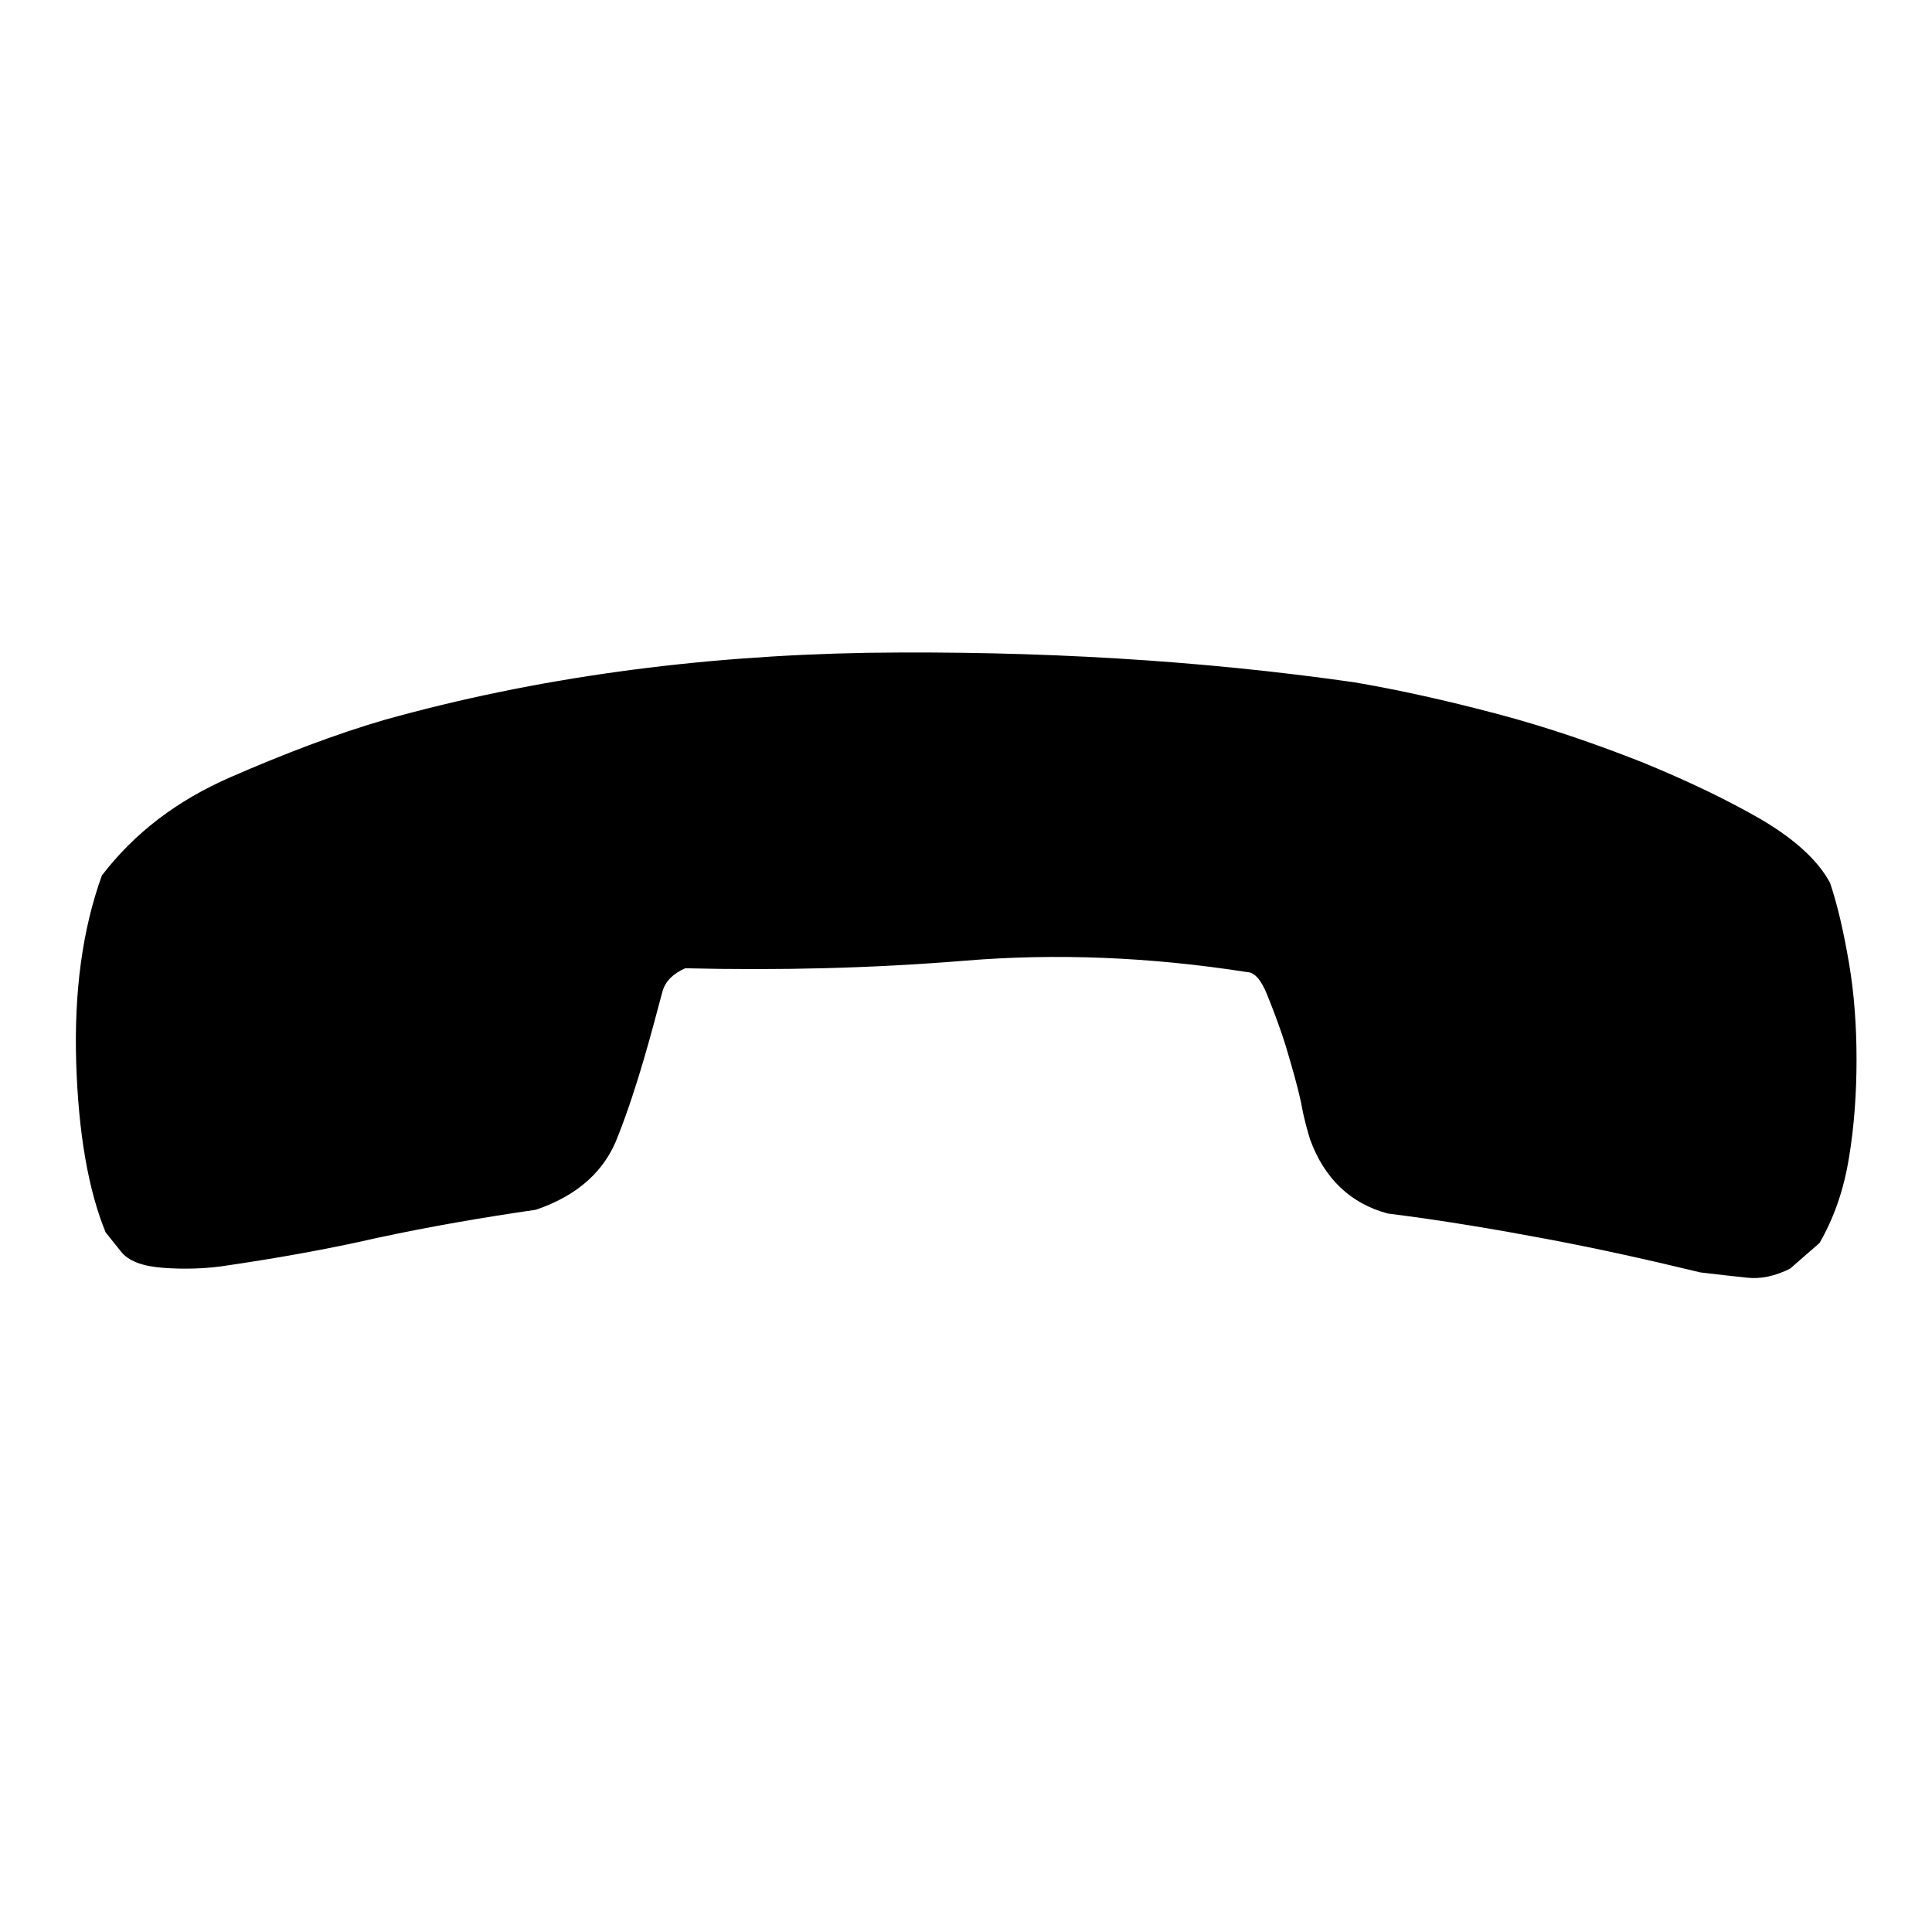
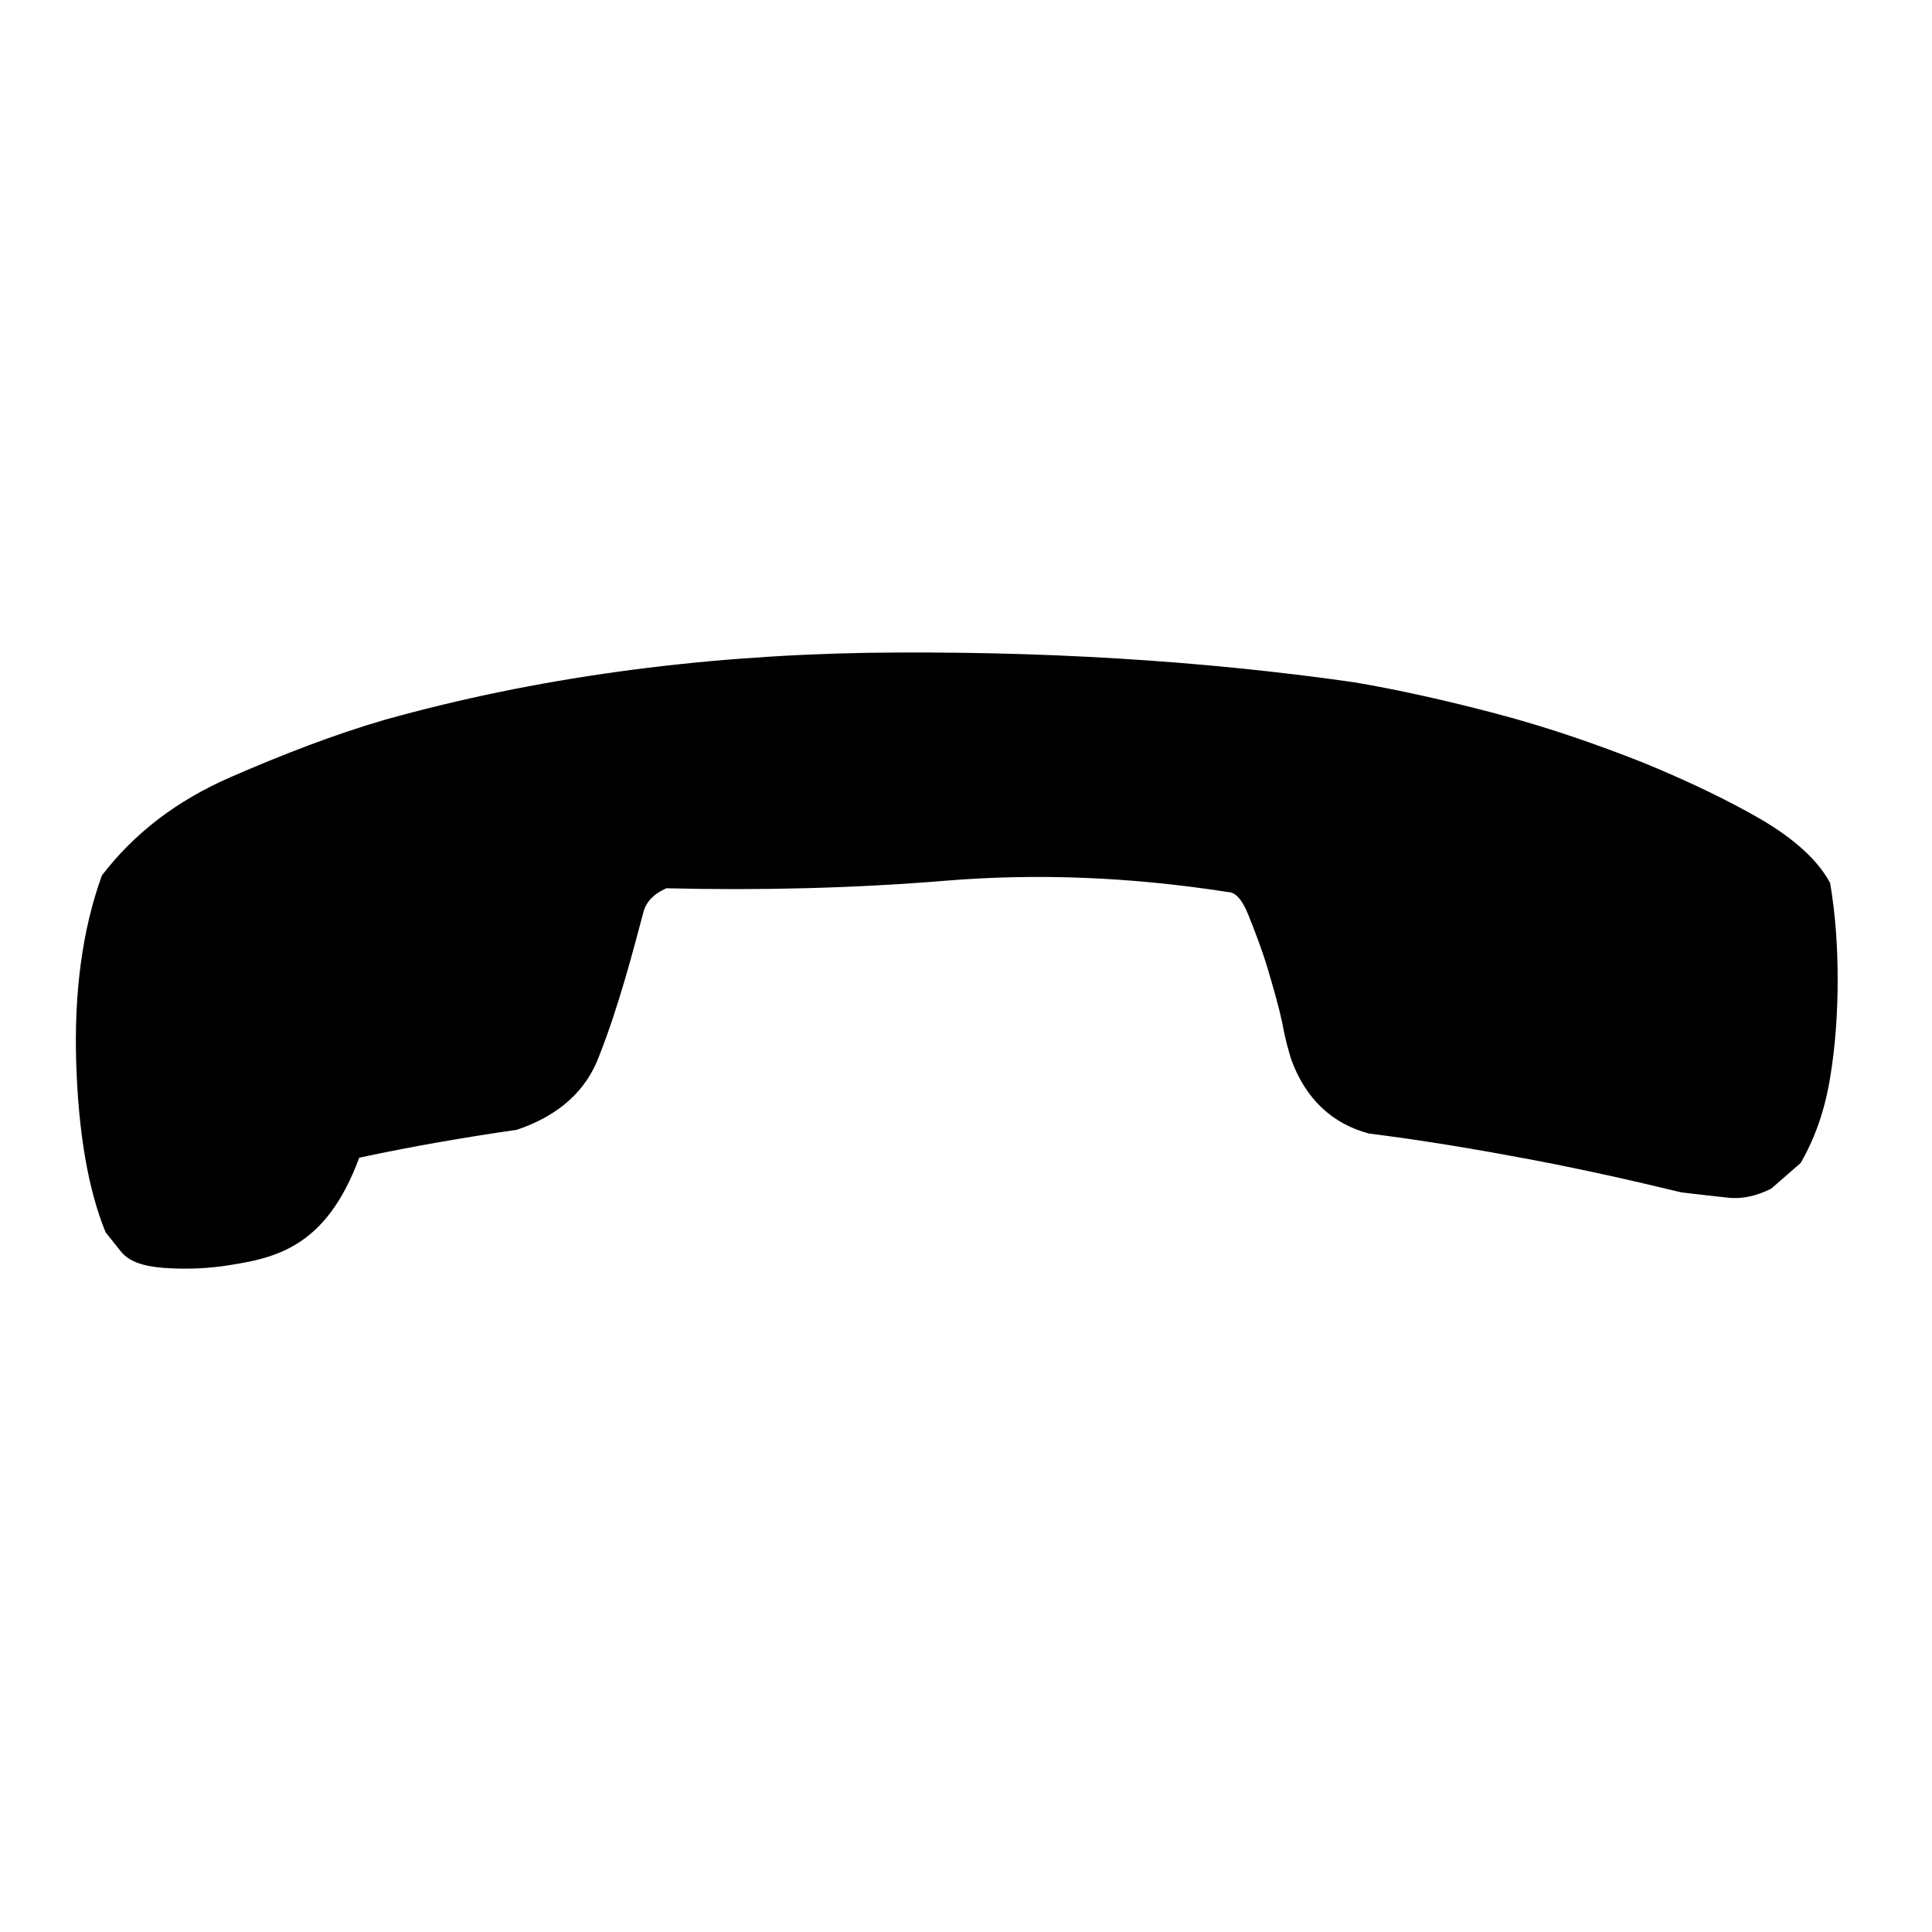
<svg xmlns="http://www.w3.org/2000/svg" version="1.1" x="0px" y="0px" viewBox="0 0 256 256" enable-background="new 0 0 256 256" xml:space="preserve">
  <g>
-     <path fill="#000000" d="M29.3,167.8c-2.3,0.3-4.8,0.4-7.6,0.2c-2.8-0.2-4.7-0.9-5.7-2.2l-2-2.5c-2.3-5.6-3.6-13.1-3.9-22.4 c-0.3-9.4,0.8-17.7,3.4-24.9c4.3-5.6,9.9-9.9,17-13c7.1-3.1,13.9-5.7,20.4-7.6c20-5.6,41.4-8.5,64-8.9c22.7-0.3,44.2,1,64.5,3.9 c5.9,1,12.2,2.4,19,4.2c6.8,1.8,13.1,4,19.2,6.4c6.1,2.5,11.3,5,15.8,7.6c4.4,2.6,7.5,5.4,9.1,8.4c1,3,1.8,6.5,2.5,10.6 c0.7,4.1,1,8.4,1,12.8c0,4.4-0.3,8.8-1,13c-0.7,4.3-2,8-3.9,11.3l-3.9,3.4c-2,1-3.9,1.4-5.7,1.2c-1.8-0.2-3.8-0.4-6.2-0.7 c-6.6-1.6-13.3-3.1-20.2-4.4c-6.9-1.3-14-2.5-21.2-3.4c-4.9-1.3-8.4-4.6-10.3-9.8c-0.3-1-0.8-2.6-1.2-4.9c-0.5-2.3-1.2-4.7-2-7.4 c-0.8-2.6-1.7-4.9-2.5-6.9c-0.8-2-1.7-3-2.7-3c-12.8-2-25.3-2.5-37.4-1.5c-12.2,1-24.5,1.3-37,1c-1.6,0.7-2.6,1.7-3,3 c-0.7,2.6-1.5,5.7-2.5,9.1c-1,3.4-2.1,6.8-3.4,10.1c-1.7,4.6-5.3,7.9-10.9,9.8c-6.9,1-13.9,2.2-20.9,3.7 C43.1,165.6,36.2,166.8,29.3,167.8z" />
+     <path fill="#000000" d="M29.3,167.8c-2.3,0.3-4.8,0.4-7.6,0.2c-2.8-0.2-4.7-0.9-5.7-2.2l-2-2.5c-2.3-5.6-3.6-13.1-3.9-22.4 c-0.3-9.4,0.8-17.7,3.4-24.9c4.3-5.6,9.9-9.9,17-13c7.1-3.1,13.9-5.7,20.4-7.6c20-5.6,41.4-8.5,64-8.9c22.7-0.3,44.2,1,64.5,3.9 c5.9,1,12.2,2.4,19,4.2c6.8,1.8,13.1,4,19.2,6.4c6.1,2.5,11.3,5,15.8,7.6c4.4,2.6,7.5,5.4,9.1,8.4c0.7,4.1,1,8.4,1,12.8c0,4.4-0.3,8.8-1,13c-0.7,4.3-2,8-3.9,11.3l-3.9,3.4c-2,1-3.9,1.4-5.7,1.2c-1.8-0.2-3.8-0.4-6.2-0.7 c-6.6-1.6-13.3-3.1-20.2-4.4c-6.9-1.3-14-2.5-21.2-3.4c-4.9-1.3-8.4-4.6-10.3-9.8c-0.3-1-0.8-2.6-1.2-4.9c-0.5-2.3-1.2-4.7-2-7.4 c-0.8-2.6-1.7-4.9-2.5-6.9c-0.8-2-1.7-3-2.7-3c-12.8-2-25.3-2.5-37.4-1.5c-12.2,1-24.5,1.3-37,1c-1.6,0.7-2.6,1.7-3,3 c-0.7,2.6-1.5,5.7-2.5,9.1c-1,3.4-2.1,6.8-3.4,10.1c-1.7,4.6-5.3,7.9-10.9,9.8c-6.9,1-13.9,2.2-20.9,3.7 C43.1,165.6,36.2,166.8,29.3,167.8z" />
  </g>
</svg>